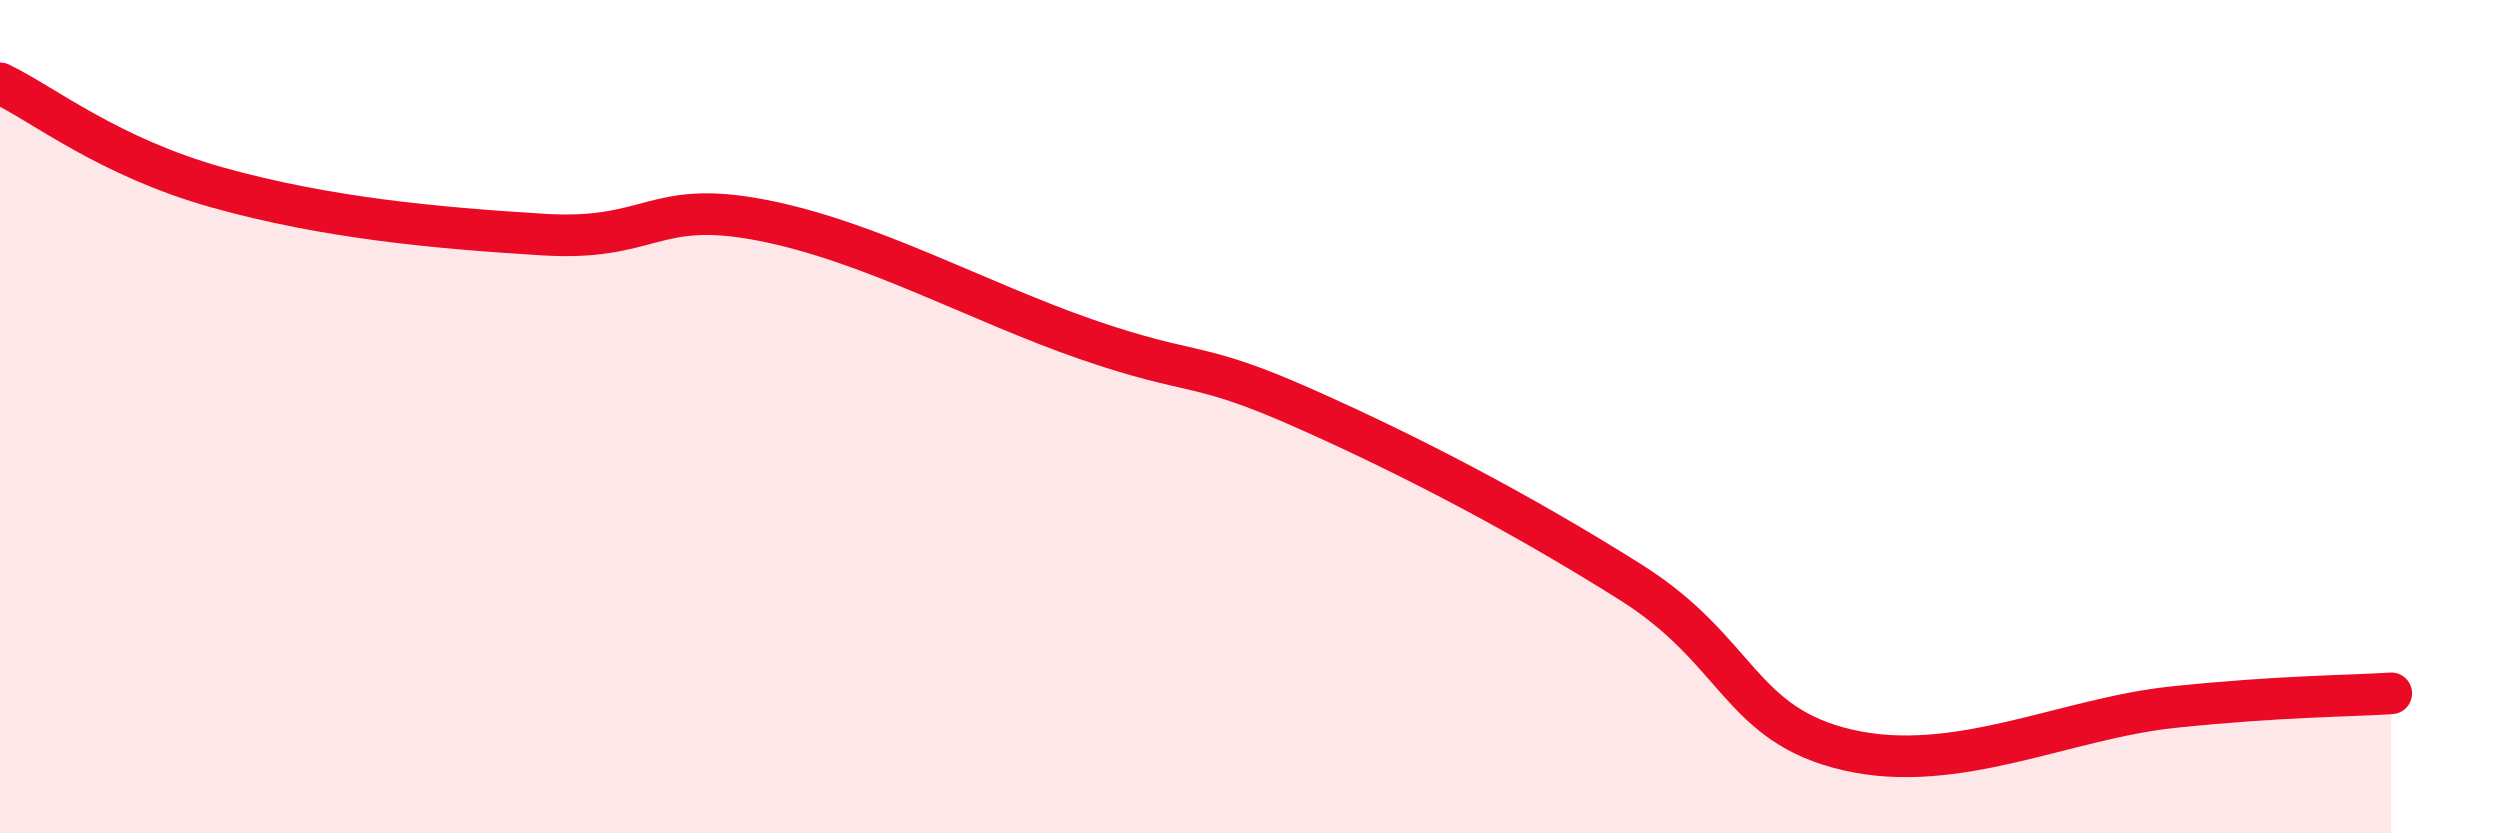
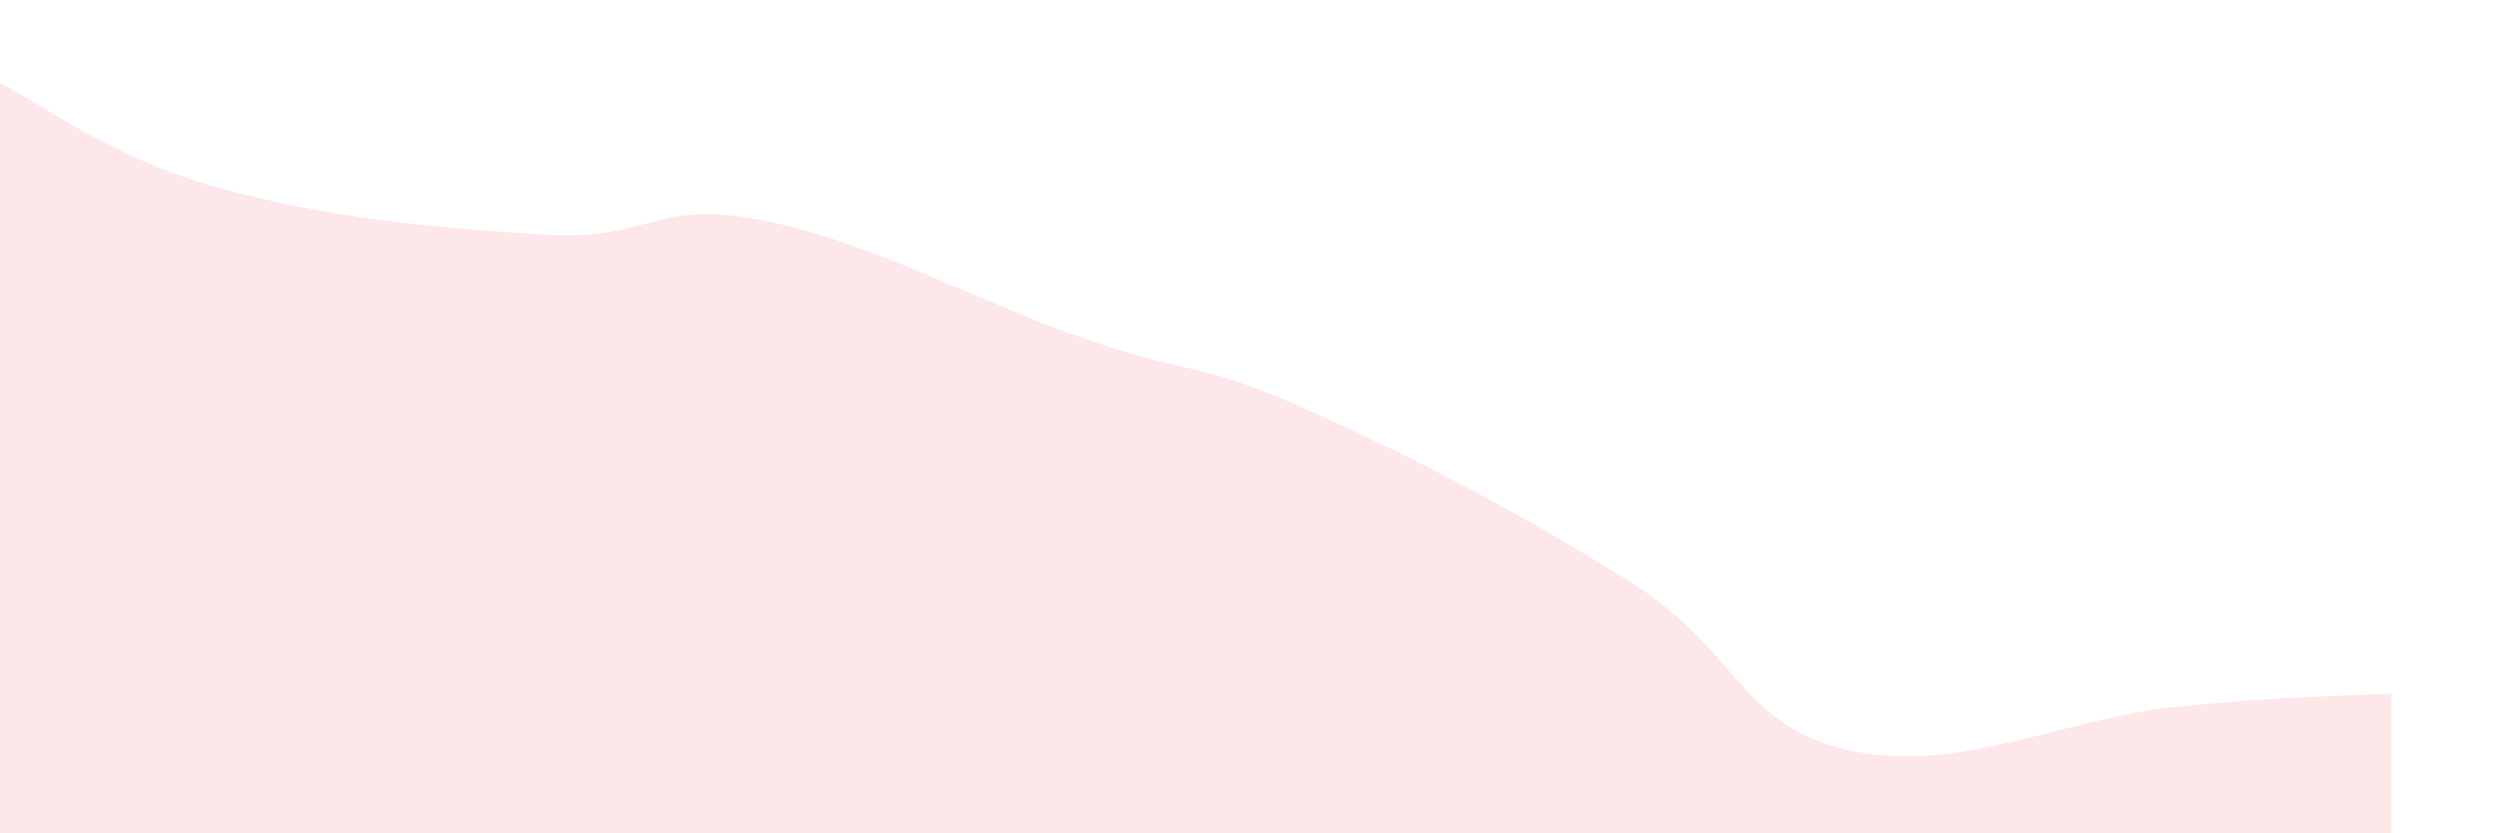
<svg xmlns="http://www.w3.org/2000/svg" width="60" height="20" viewBox="0 0 60 20">
  <path d="M 0,2 C 1.04,2.5 2.61,3.77 5.22,4.5 C 7.83,5.23 10.43,5.47 13.04,5.63 C 15.65,5.79 15.65,4.78 18.26,5.28 C 20.87,5.78 23.48,7.25 26.09,8.15 C 28.7,9.05 28.69,8.64 31.3,9.8 C 33.91,10.96 36.52,12.33 39.13,13.97 C 41.74,15.61 41.74,17.4 44.35,18 C 46.96,18.6 49.56,17.24 52.17,16.97 C 54.78,16.7 56.35,16.71 57.39,16.64L57.39 20L0 20Z" fill="#EB0A25" opacity="0.1" stroke-linecap="round" stroke-linejoin="round" />
-   <path d="M 0,2 C 1.04,2.5 2.61,3.77 5.22,4.5 C 7.83,5.23 10.43,5.47 13.04,5.63 C 15.65,5.79 15.65,4.78 18.26,5.28 C 20.87,5.78 23.48,7.25 26.09,8.15 C 28.7,9.05 28.69,8.64 31.3,9.8 C 33.91,10.96 36.52,12.33 39.13,13.97 C 41.74,15.61 41.74,17.4 44.35,18 C 46.96,18.6 49.56,17.24 52.17,16.97 C 54.78,16.7 56.35,16.71 57.39,16.64" stroke="#EB0A25" stroke-width="1" fill="none" stroke-linecap="round" stroke-linejoin="round" />
</svg>